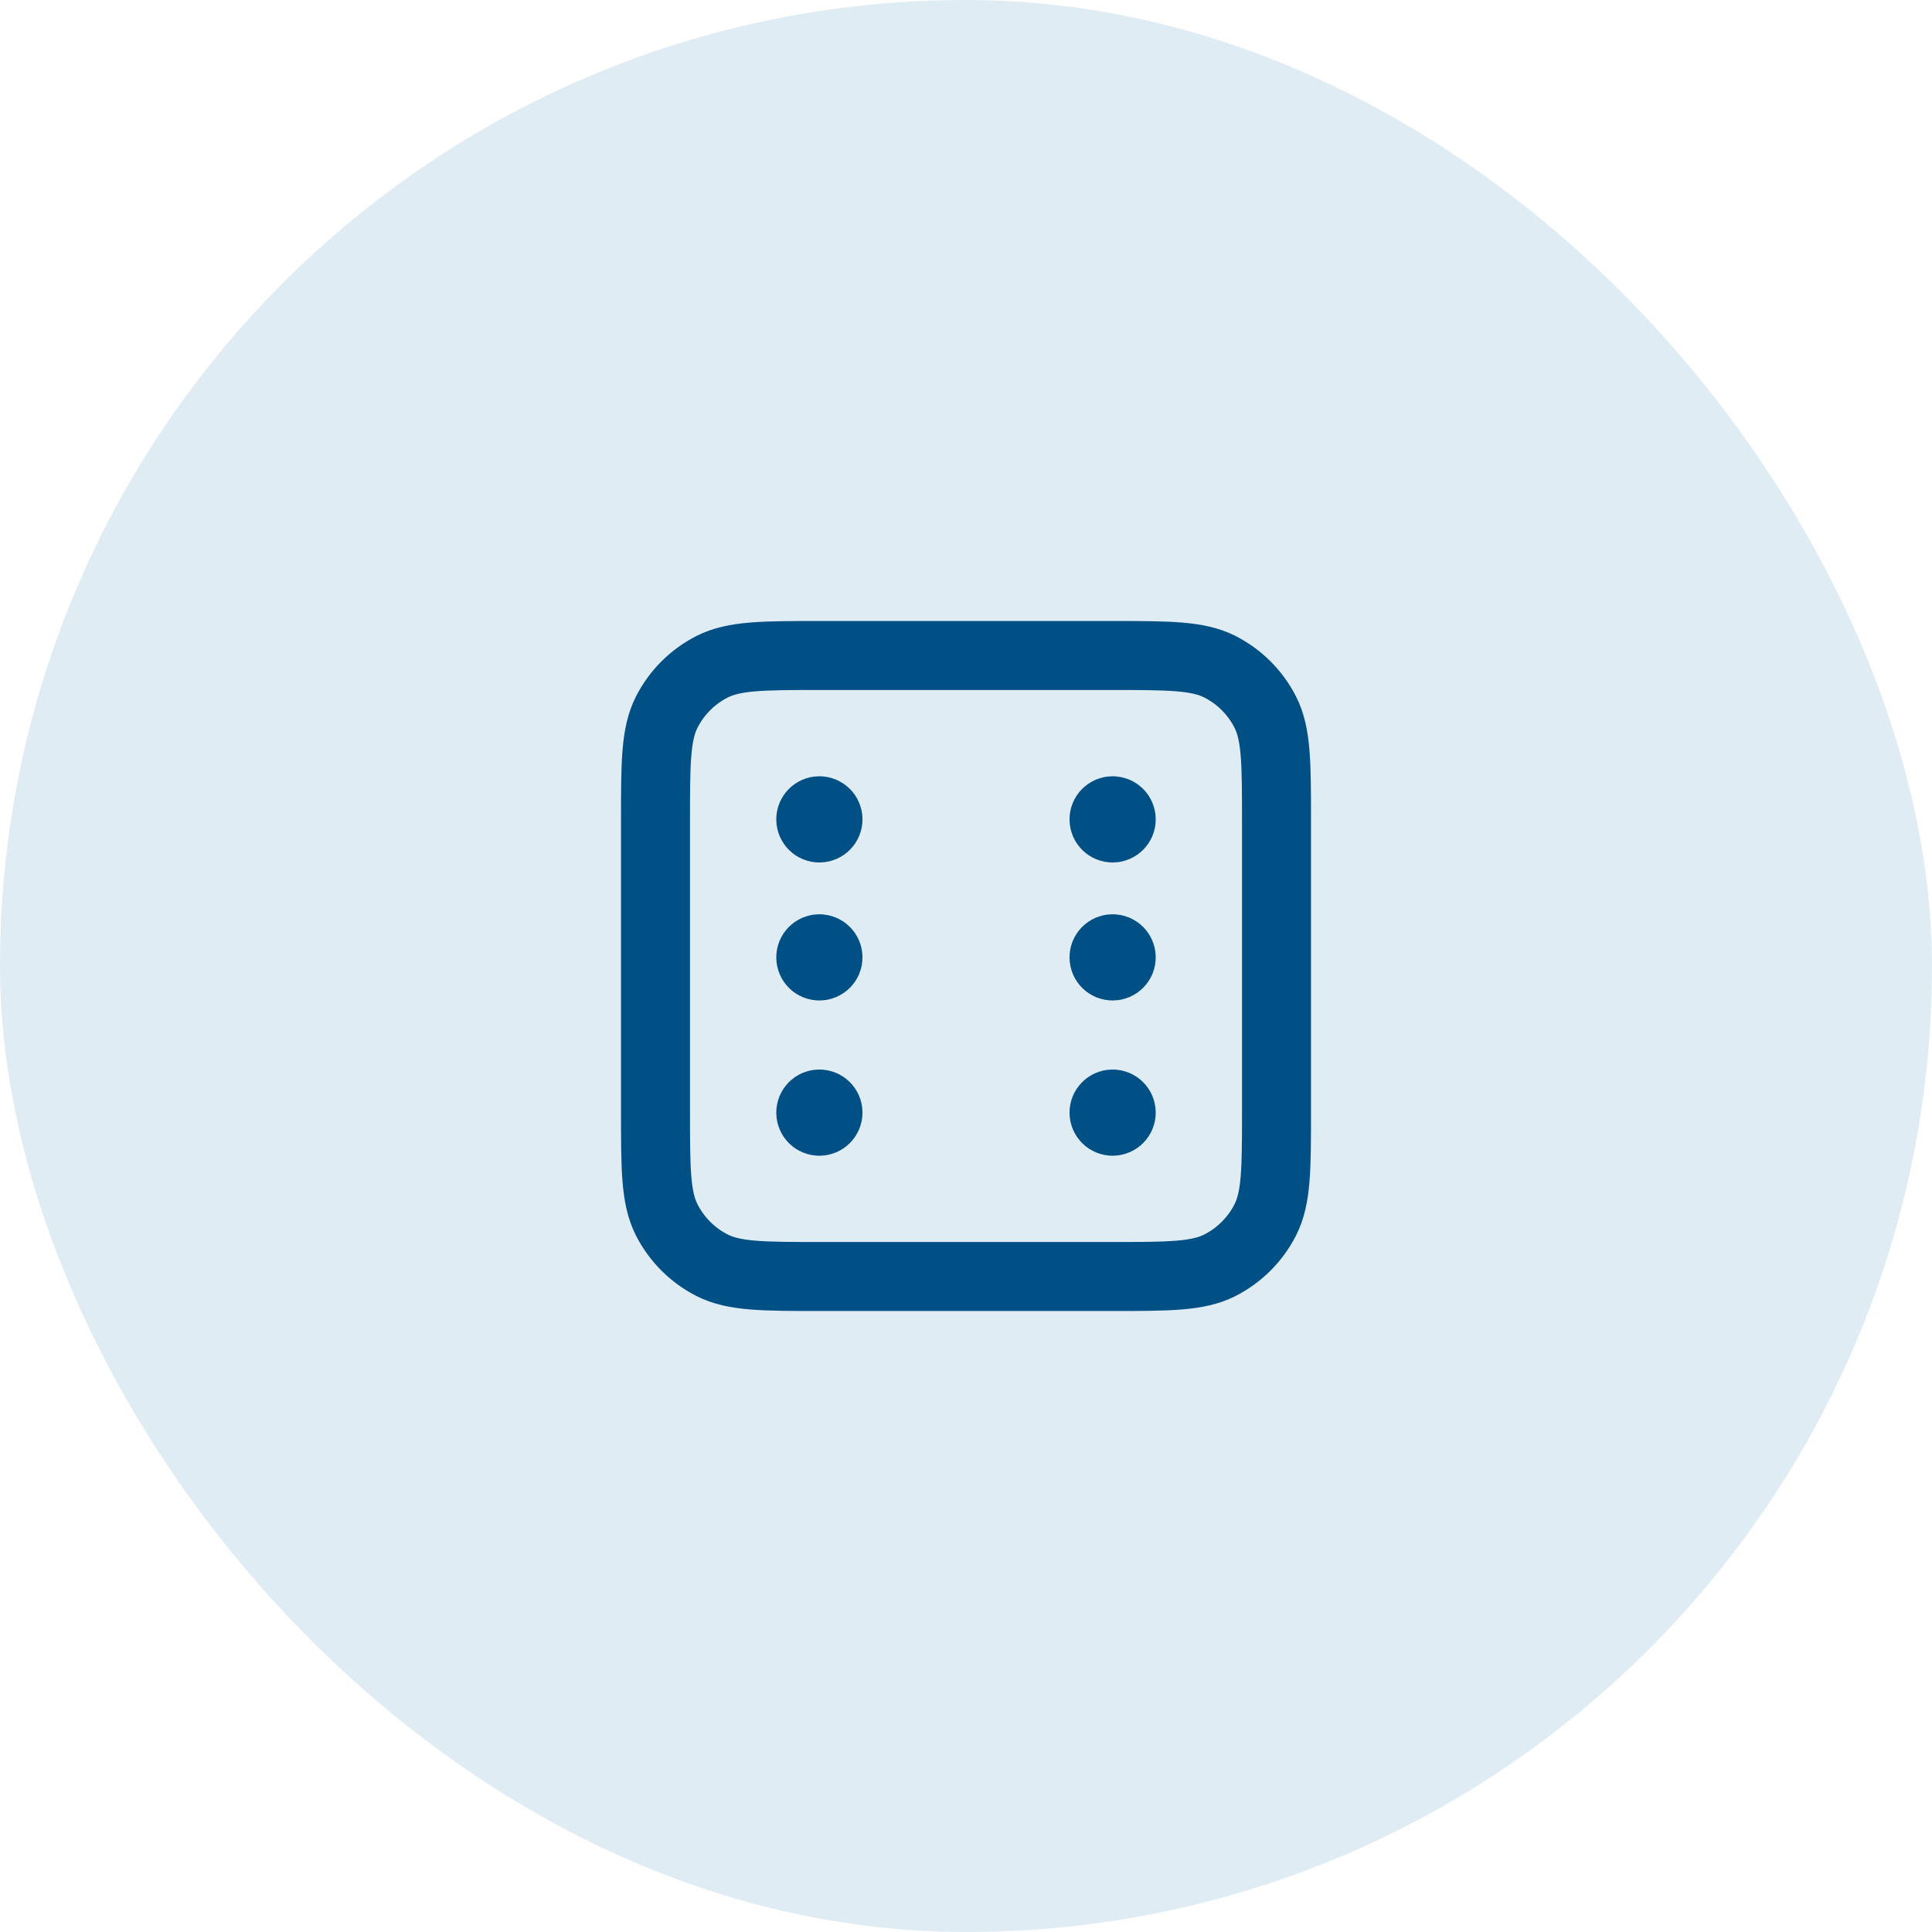
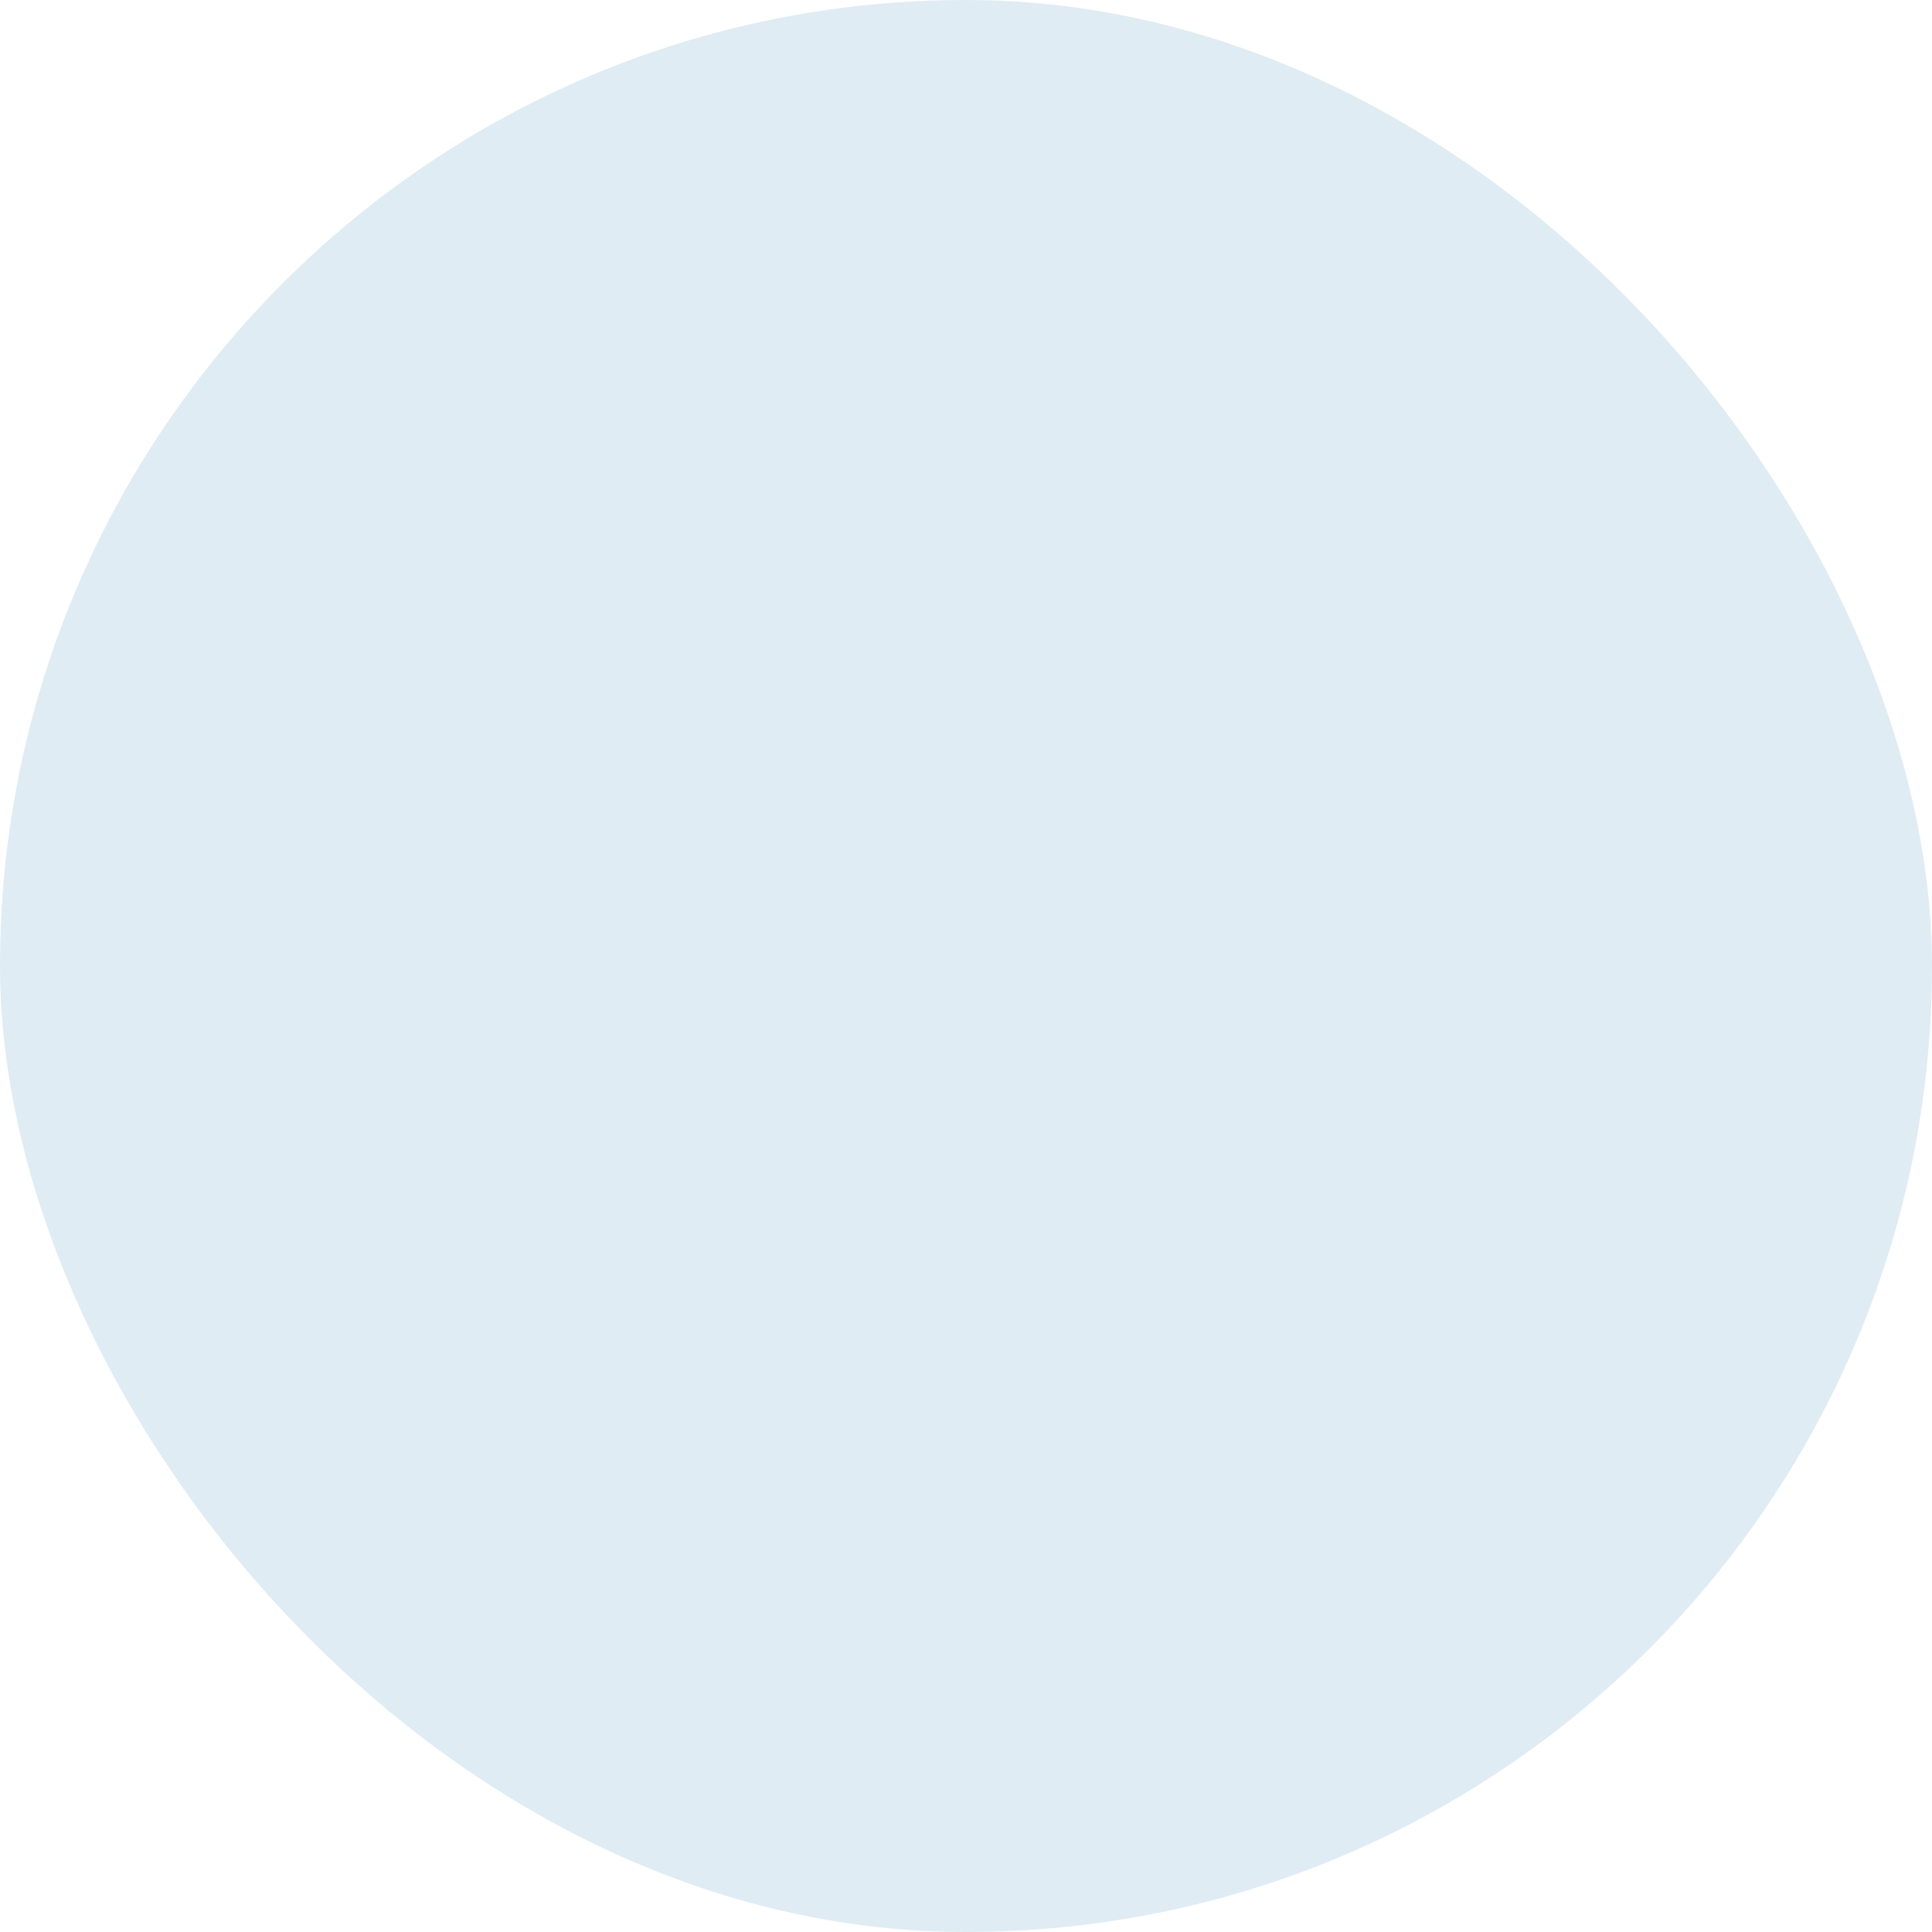
<svg xmlns="http://www.w3.org/2000/svg" width="56" height="56" viewBox="0 0 56 56" fill="none">
  <rect width="56" height="56" rx="28" fill="#E0ECF4" />
-   <path d="M32.25 23.75H32.255M32.25 27.75H32.255M32.25 32.25H32.255M23.75 23.75H23.755M23.75 27.75H23.755M23.75 32.25H23.755M23.8 37H32.2C33.88 37 34.72 37 35.362 36.673C35.926 36.385 36.385 35.926 36.673 35.362C37 34.72 37 33.88 37 32.2V23.8C37 22.12 37 21.28 36.673 20.638C36.385 20.073 35.926 19.615 35.362 19.327C34.72 19 33.88 19 32.2 19H23.8C22.12 19 21.28 19 20.638 19.327C20.073 19.615 19.615 20.073 19.327 20.638C19 21.28 19 22.12 19 23.8V32.2C19 33.88 19 34.72 19.327 35.362C19.615 35.926 20.073 36.385 20.638 36.673C21.28 37 22.12 37 23.8 37ZM32.5 23.75C32.5 23.888 32.388 24 32.25 24C32.112 24 32 23.888 32 23.75C32 23.612 32.112 23.5 32.25 23.5C32.388 23.5 32.5 23.612 32.5 23.75ZM32.5 27.75C32.5 27.888 32.388 28 32.25 28C32.112 28 32 27.888 32 27.75C32 27.612 32.112 27.5 32.25 27.5C32.388 27.5 32.5 27.612 32.5 27.75ZM32.5 32.25C32.5 32.388 32.388 32.5 32.25 32.5C32.112 32.5 32 32.388 32 32.25C32 32.112 32.112 32 32.25 32C32.388 32 32.5 32.112 32.5 32.25ZM24 23.75C24 23.888 23.888 24 23.75 24C23.612 24 23.5 23.888 23.5 23.75C23.5 23.612 23.612 23.5 23.75 23.5C23.888 23.5 24 23.612 24 23.75ZM24 27.75C24 27.888 23.888 28 23.75 28C23.612 28 23.5 27.888 23.5 27.75C23.5 27.612 23.612 27.5 23.75 27.5C23.888 27.5 24 27.612 24 27.75ZM24 32.25C24 32.388 23.888 32.5 23.75 32.5C23.612 32.5 23.5 32.388 23.5 32.25C23.5 32.112 23.612 32 23.75 32C23.888 32 24 32.112 24 32.25Z" stroke="#005086" stroke-width="2" stroke-linecap="round" stroke-linejoin="round" />
</svg>